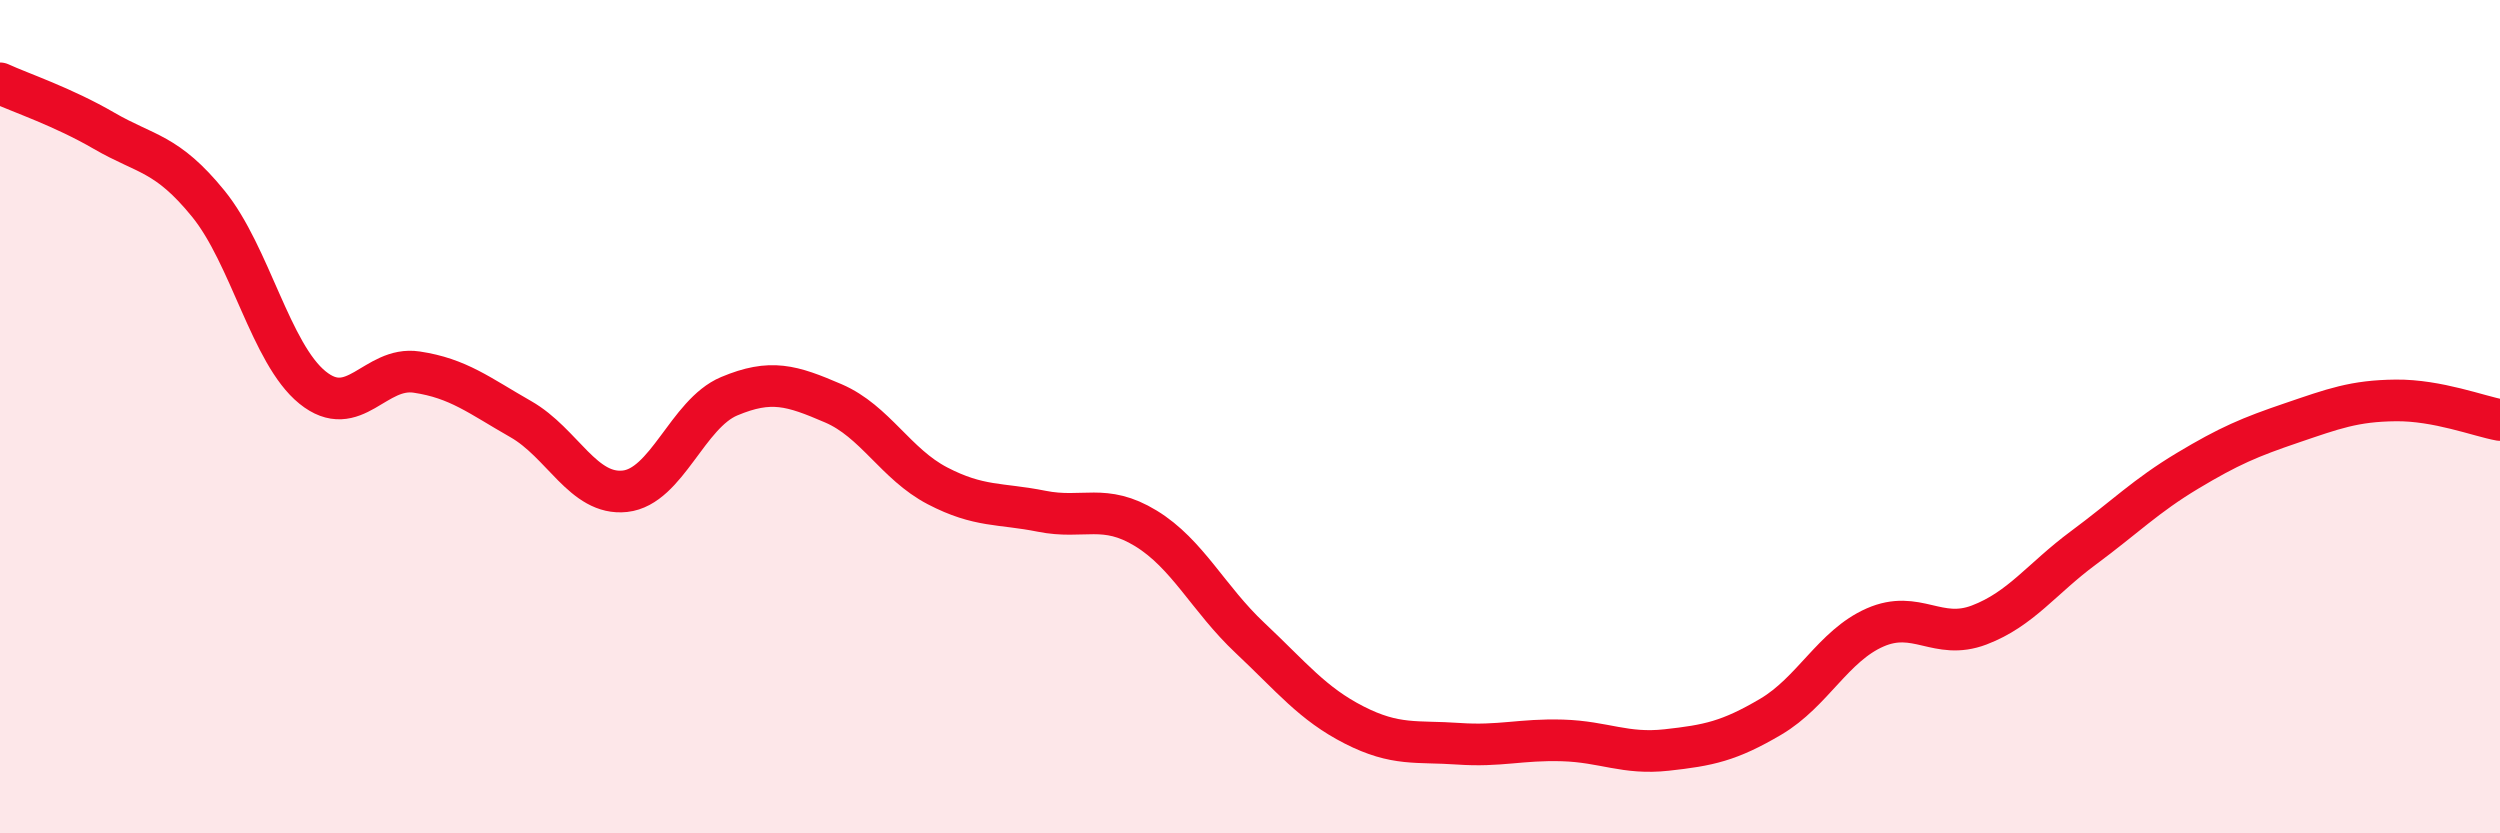
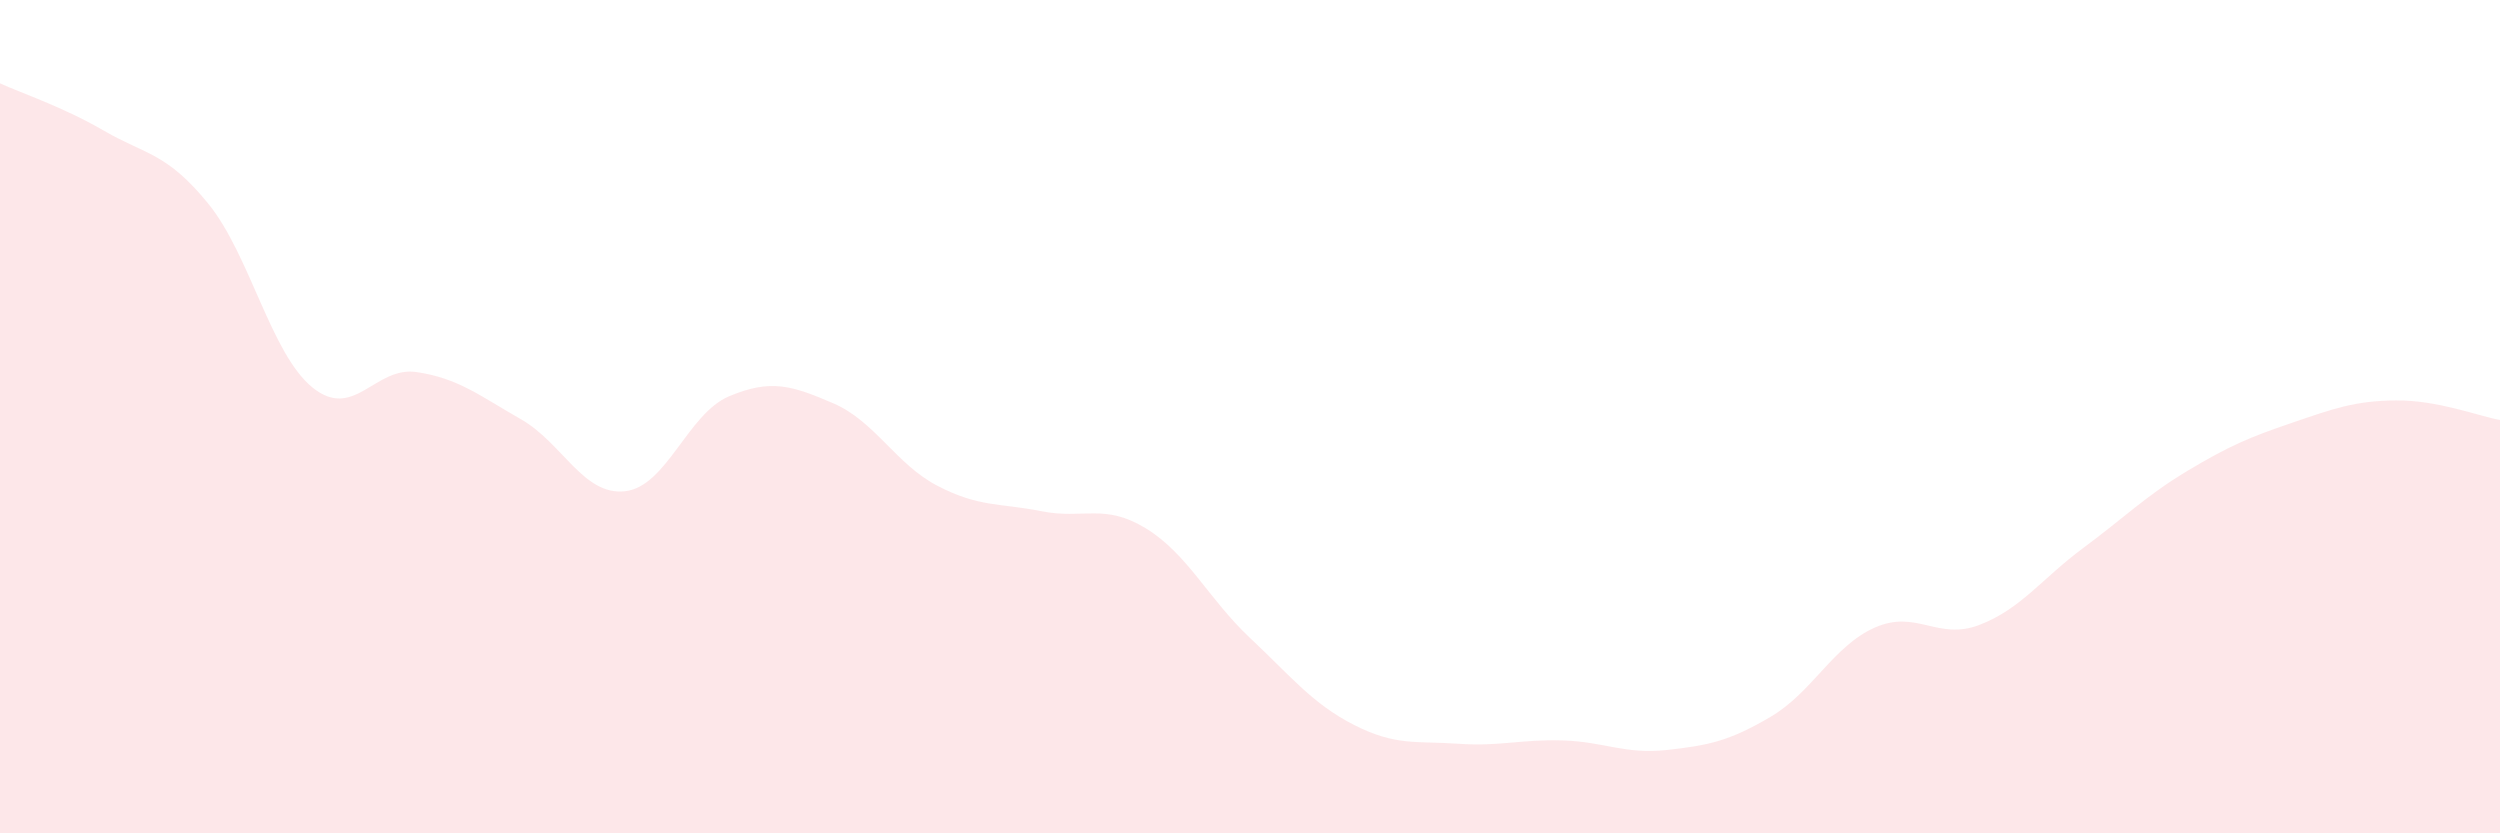
<svg xmlns="http://www.w3.org/2000/svg" width="60" height="20" viewBox="0 0 60 20">
  <path d="M 0,2 C 0.5,2.23 1.5,2.56 2.5,3.14 C 3.5,3.72 4,3.66 5,4.89 C 6,6.12 6.5,8.49 7.5,9.3 C 8.5,10.11 9,8.78 10,8.93 C 11,9.08 11.5,9.49 12.5,10.06 C 13.5,10.63 14,11.9 15,11.79 C 16,11.68 16.5,9.93 17.5,9.51 C 18.5,9.09 19,9.25 20,9.68 C 21,10.11 21.5,11.14 22.5,11.66 C 23.5,12.18 24,12.07 25,12.27 C 26,12.47 26.5,12.07 27.5,12.68 C 28.5,13.29 29,14.37 30,15.31 C 31,16.25 31.5,16.89 32.5,17.4 C 33.5,17.91 34,17.78 35,17.85 C 36,17.92 36.5,17.74 37.5,17.77 C 38.5,17.8 39,18.11 40,18 C 41,17.89 41.5,17.79 42.5,17.2 C 43.5,16.61 44,15.5 45,15.06 C 46,14.62 46.5,15.38 47.5,15 C 48.5,14.62 49,13.89 50,13.15 C 51,12.41 51.5,11.9 52.5,11.3 C 53.5,10.7 54,10.49 55,10.15 C 56,9.81 56.5,9.62 57.5,9.61 C 58.5,9.6 59.5,9.99 60,10.08L60 20L0 20Z" fill="#EB0A25" opacity="0.1" stroke-linecap="round" stroke-linejoin="round" />
-   <path d="M 0,2 C 0.5,2.23 1.5,2.56 2.5,3.14 C 3.5,3.72 4,3.66 5,4.89 C 6,6.12 6.5,8.49 7.5,9.3 C 8.5,10.11 9,8.78 10,8.93 C 11,9.08 11.5,9.49 12.5,10.06 C 13.5,10.63 14,11.9 15,11.79 C 16,11.68 16.5,9.93 17.5,9.51 C 18.5,9.09 19,9.25 20,9.68 C 21,10.11 21.5,11.14 22.5,11.66 C 23.5,12.18 24,12.07 25,12.27 C 26,12.47 26.5,12.07 27.5,12.68 C 28.5,13.29 29,14.37 30,15.31 C 31,16.25 31.5,16.89 32.5,17.4 C 33.5,17.91 34,17.78 35,17.85 C 36,17.92 36.5,17.74 37.5,17.77 C 38.5,17.8 39,18.11 40,18 C 41,17.89 41.5,17.79 42.5,17.2 C 43.5,16.61 44,15.5 45,15.06 C 46,14.62 46.5,15.38 47.5,15 C 48.5,14.62 49,13.89 50,13.15 C 51,12.41 51.5,11.9 52.5,11.3 C 53.5,10.7 54,10.49 55,10.15 C 56,9.81 56.5,9.62 57.5,9.61 C 58.5,9.6 59.5,9.99 60,10.08" stroke="#EB0A25" stroke-width="1" fill="none" stroke-linecap="round" stroke-linejoin="round" />
</svg>